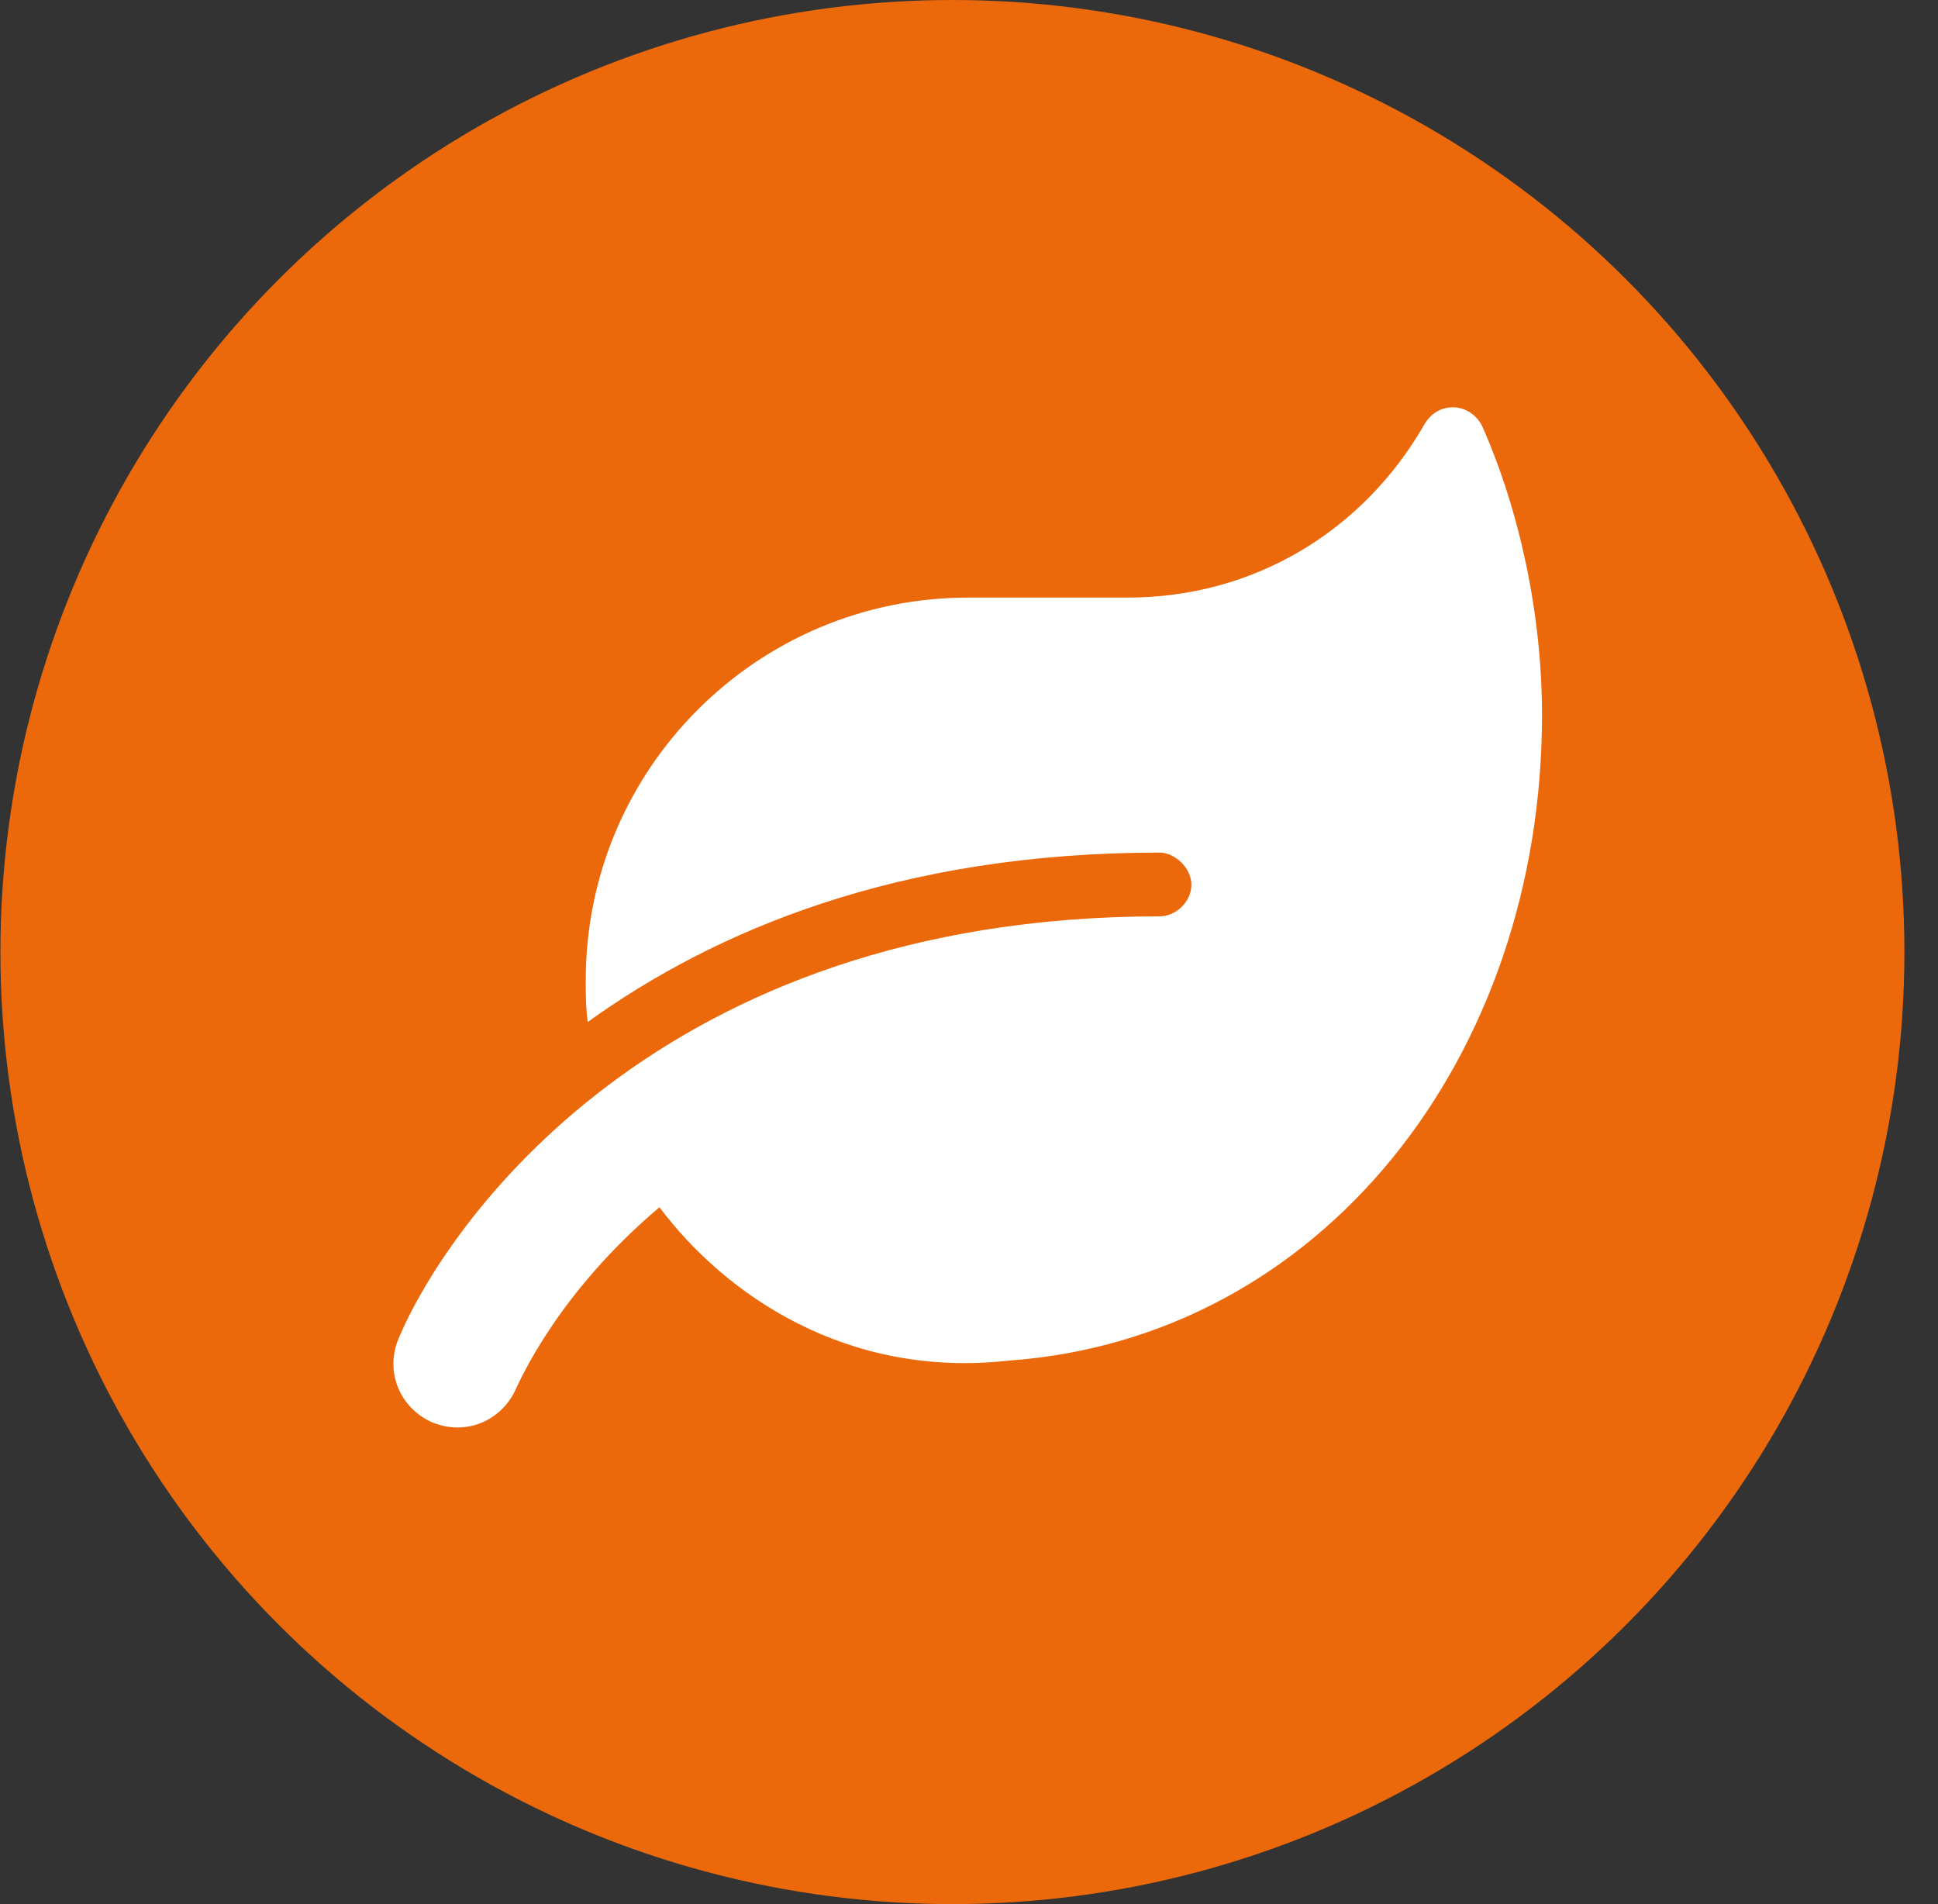
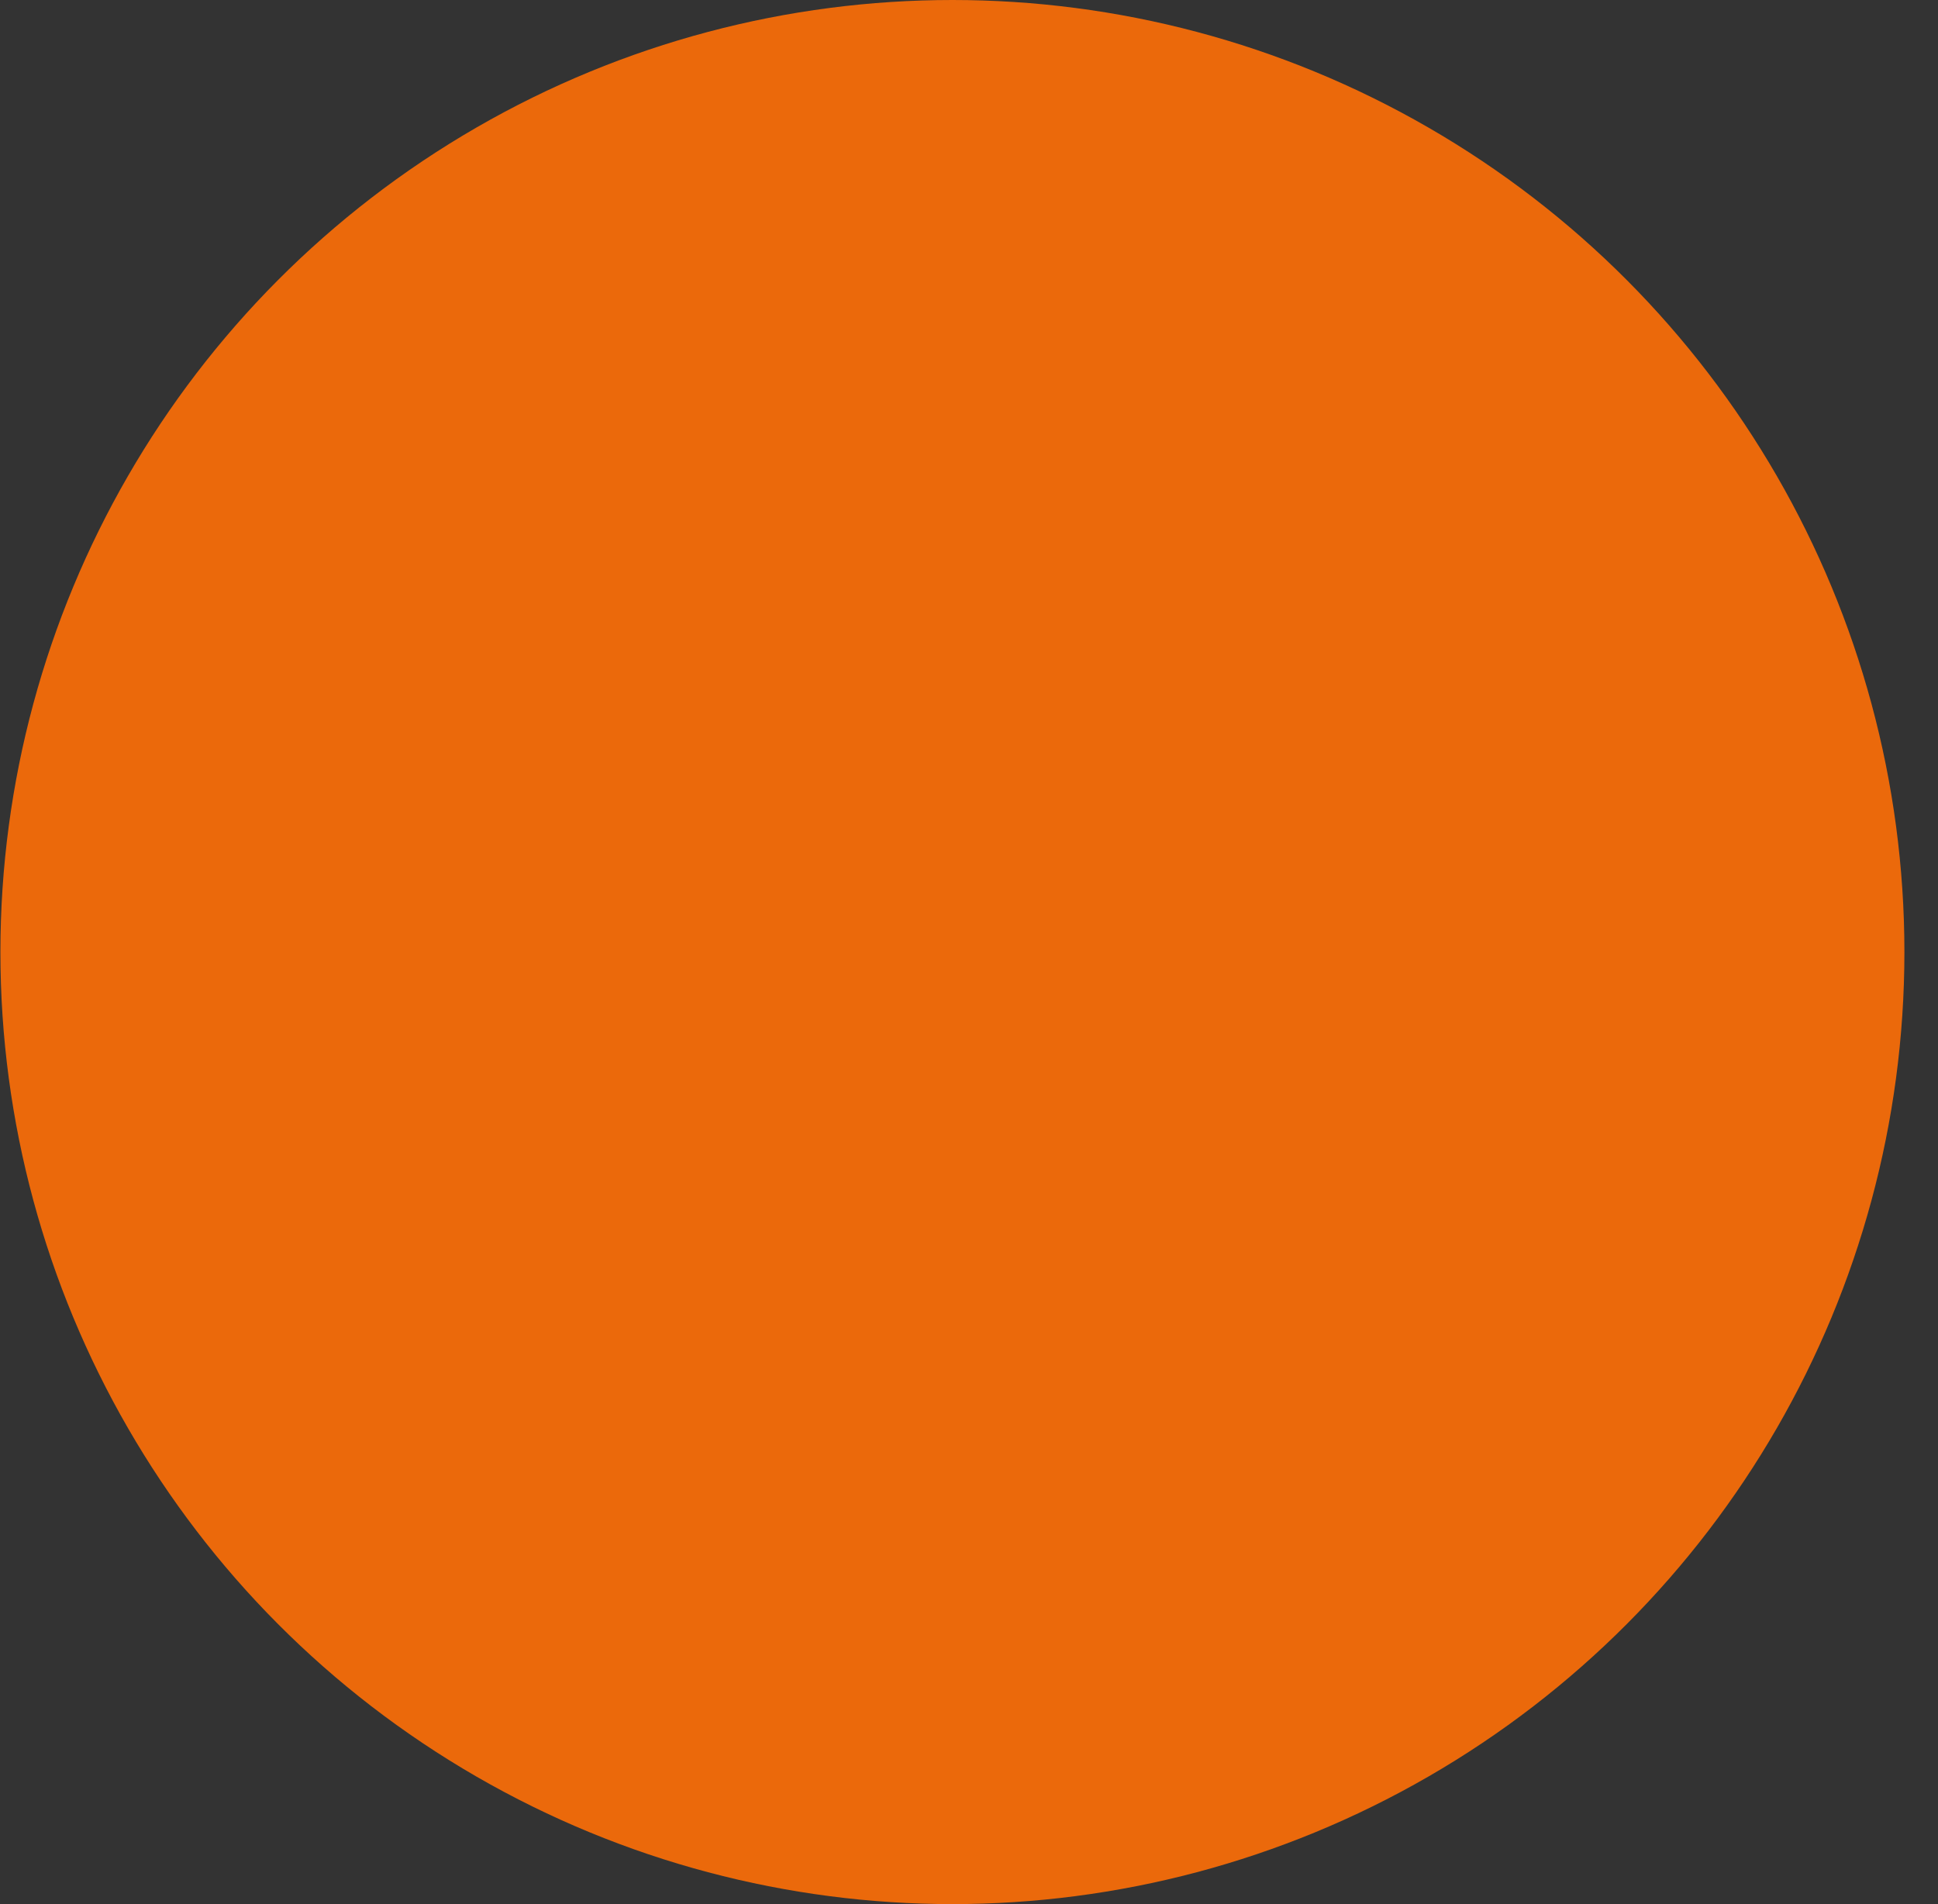
<svg xmlns="http://www.w3.org/2000/svg" width="57" height="56" viewBox="0 0 57 56" fill="none">
  <rect x="0" y="0" width="57" height="56" fill="#333333" stroke="none" />
  <circle cx="28.012" cy="28" r="28" fill="#EB690B" />
-   <path d="M43.595 12.536C43.244 11.833 42.306 11.775 41.896 12.478C40.08 15.642 36.857 17.575 33.166 17.575H28.478C22.267 17.575 17.228 22.614 17.228 28.825C17.228 29.236 17.228 29.646 17.287 30.056C21.037 27.361 26.427 25.075 34.103 25.075C34.572 25.075 35.041 25.544 35.041 26.013C35.041 26.54 34.572 26.95 34.103 26.95C19.338 26.95 13.127 36.032 11.72 39.372C11.31 40.368 11.779 41.423 12.716 41.833C13.713 42.243 14.767 41.775 15.178 40.837C15.295 40.603 16.408 38.025 19.396 35.505C21.33 38.083 24.904 40.544 29.65 40.017C38.849 39.372 45.353 31.111 45.353 21.032C45.353 18.103 44.709 15.056 43.595 12.536Z" fill="white" />
</svg>